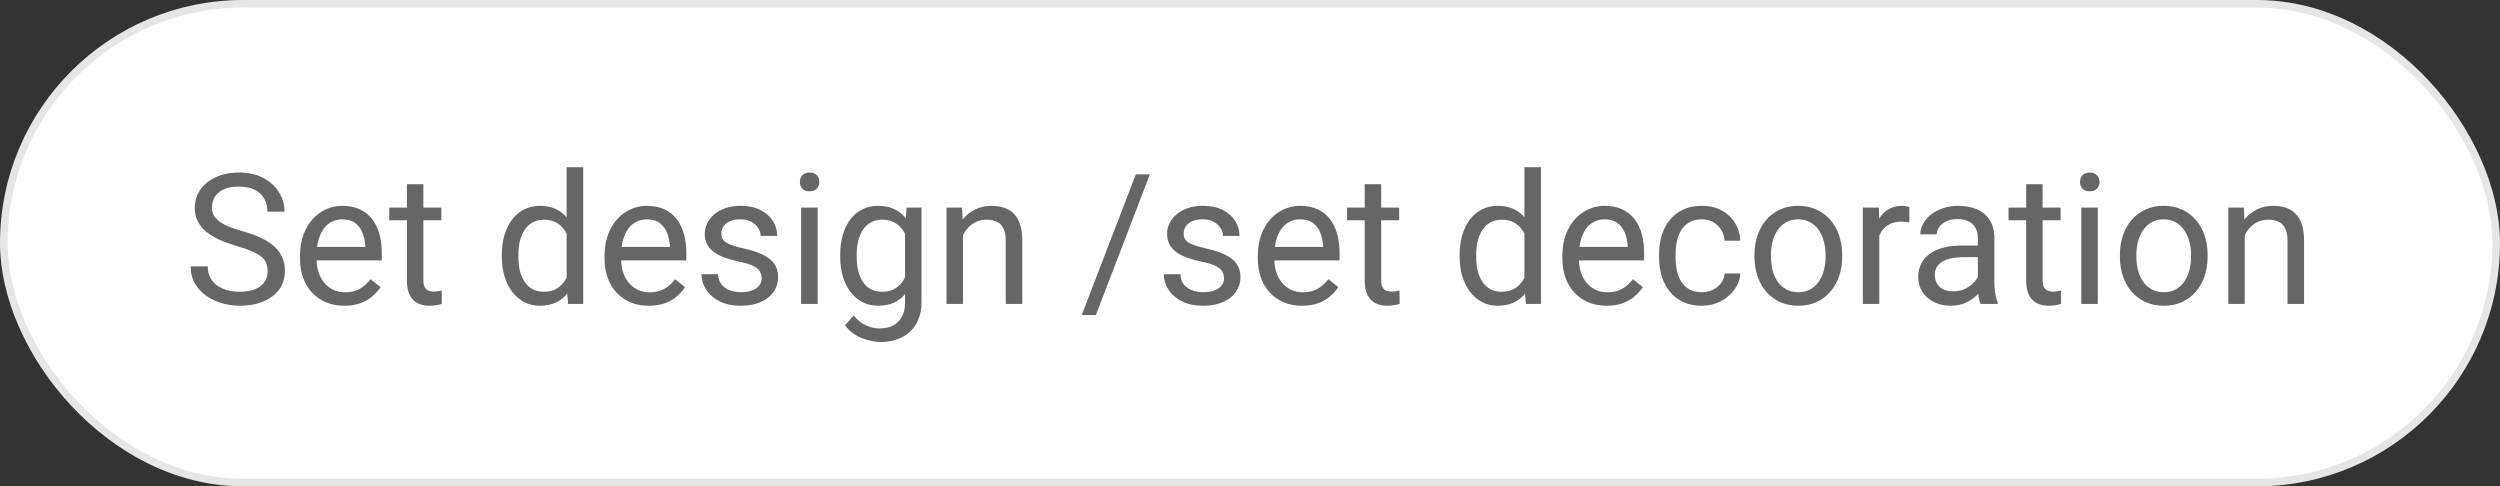
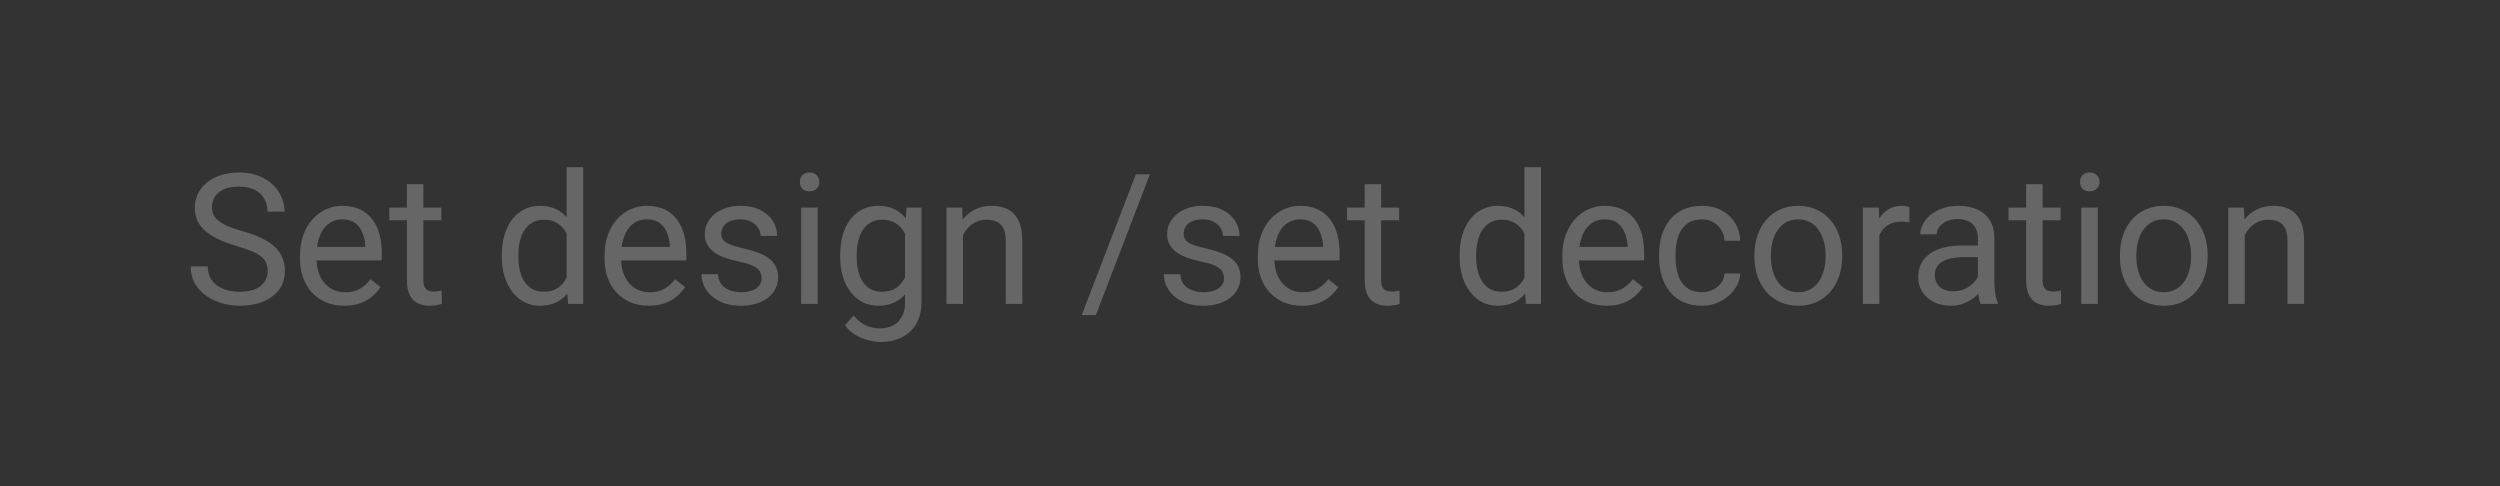
<svg xmlns="http://www.w3.org/2000/svg" width="329" height="64" viewBox="0 0 329 64" fill="none">
  <rect x="0" y="0" width="329" height="64" fill="#333333" stroke="none" />
-   <rect x="0.5" y="0.5" width="328" height="63" rx="31.5" fill="white" />
-   <rect x="0.5" y="0.5" width="328" height="63" rx="31.5" stroke="#E6E6E6" />
  <path d="M35.219 35.688C35.219 35.289 35.156 34.938 35.031 34.633C34.914 34.32 34.703 34.039 34.398 33.789C34.102 33.539 33.688 33.301 33.156 33.074C32.633 32.848 31.969 32.617 31.164 32.383C30.32 32.133 29.559 31.855 28.879 31.551C28.199 31.238 27.617 30.883 27.133 30.484C26.648 30.086 26.277 29.629 26.02 29.113C25.762 28.598 25.633 28.008 25.633 27.344C25.633 26.68 25.77 26.066 26.043 25.504C26.316 24.941 26.707 24.453 27.215 24.039C27.73 23.617 28.344 23.289 29.055 23.055C29.766 22.82 30.559 22.703 31.434 22.703C32.715 22.703 33.801 22.949 34.691 23.441C35.59 23.926 36.273 24.562 36.742 25.352C37.211 26.133 37.445 26.969 37.445 27.859H35.195C35.195 27.219 35.059 26.652 34.785 26.16C34.512 25.66 34.098 25.27 33.543 24.988C32.988 24.699 32.285 24.555 31.434 24.555C30.629 24.555 29.965 24.676 29.441 24.918C28.918 25.16 28.527 25.488 28.27 25.902C28.02 26.316 27.895 26.789 27.895 27.32C27.895 27.68 27.969 28.008 28.117 28.305C28.273 28.594 28.512 28.863 28.832 29.113C29.16 29.363 29.574 29.594 30.074 29.805C30.582 30.016 31.188 30.219 31.891 30.414C32.859 30.688 33.695 30.992 34.398 31.328C35.102 31.664 35.68 32.043 36.133 32.465C36.594 32.879 36.934 33.352 37.152 33.883C37.379 34.406 37.492 35 37.492 35.664C37.492 36.359 37.352 36.988 37.07 37.551C36.789 38.113 36.387 38.594 35.863 38.992C35.34 39.391 34.711 39.699 33.977 39.918C33.25 40.129 32.438 40.234 31.539 40.234C30.75 40.234 29.973 40.125 29.207 39.906C28.449 39.688 27.758 39.359 27.133 38.922C26.516 38.484 26.02 37.945 25.645 37.305C25.277 36.656 25.094 35.906 25.094 35.055H27.344C27.344 35.641 27.457 36.145 27.684 36.566C27.91 36.98 28.219 37.324 28.609 37.598C29.008 37.871 29.457 38.074 29.957 38.207C30.465 38.332 30.992 38.395 31.539 38.395C32.328 38.395 32.996 38.285 33.543 38.066C34.09 37.848 34.504 37.535 34.785 37.129C35.074 36.723 35.219 36.242 35.219 35.688ZM45.309 40.234C44.426 40.234 43.625 40.086 42.906 39.789C42.195 39.484 41.582 39.059 41.066 38.512C40.559 37.965 40.168 37.316 39.895 36.566C39.621 35.816 39.484 34.996 39.484 34.105V33.613C39.484 32.582 39.637 31.664 39.941 30.859C40.246 30.047 40.66 29.359 41.184 28.797C41.707 28.234 42.301 27.809 42.965 27.52C43.629 27.23 44.316 27.086 45.027 27.086C45.934 27.086 46.715 27.242 47.371 27.555C48.035 27.867 48.578 28.305 49 28.867C49.422 29.422 49.734 30.078 49.938 30.836C50.141 31.586 50.242 32.406 50.242 33.297V34.27H40.773V32.5H48.074V32.336C48.043 31.773 47.926 31.227 47.723 30.695C47.527 30.164 47.215 29.727 46.785 29.383C46.355 29.039 45.77 28.867 45.027 28.867C44.535 28.867 44.082 28.973 43.668 29.184C43.254 29.387 42.898 29.691 42.602 30.098C42.305 30.504 42.074 31 41.91 31.586C41.746 32.172 41.664 32.848 41.664 33.613V34.105C41.664 34.707 41.746 35.273 41.91 35.805C42.082 36.328 42.328 36.789 42.648 37.188C42.977 37.586 43.371 37.898 43.832 38.125C44.301 38.352 44.832 38.465 45.426 38.465C46.191 38.465 46.84 38.309 47.371 37.996C47.902 37.684 48.367 37.266 48.766 36.742L50.078 37.785C49.805 38.199 49.457 38.594 49.035 38.969C48.613 39.344 48.094 39.648 47.477 39.883C46.867 40.117 46.145 40.234 45.309 40.234ZM58.082 27.32V28.984H51.227V27.32H58.082ZM53.547 24.238H55.715V36.859C55.715 37.289 55.781 37.613 55.914 37.832C56.047 38.051 56.219 38.195 56.43 38.266C56.641 38.336 56.867 38.371 57.109 38.371C57.289 38.371 57.477 38.355 57.672 38.324C57.875 38.285 58.027 38.254 58.129 38.23L58.141 40C57.969 40.055 57.742 40.105 57.461 40.152C57.188 40.207 56.855 40.234 56.465 40.234C55.934 40.234 55.445 40.129 55 39.918C54.555 39.707 54.199 39.355 53.934 38.863C53.676 38.363 53.547 37.691 53.547 36.848V24.238ZM74.57 37.539V22H76.75V40H74.758L74.57 37.539ZM66.039 33.801V33.555C66.039 32.586 66.156 31.707 66.391 30.918C66.633 30.121 66.973 29.438 67.41 28.867C67.856 28.297 68.383 27.859 68.992 27.555C69.609 27.242 70.297 27.086 71.055 27.086C71.852 27.086 72.547 27.227 73.141 27.508C73.742 27.781 74.25 28.184 74.664 28.715C75.086 29.238 75.418 29.871 75.66 30.613C75.902 31.355 76.07 32.195 76.164 33.133V34.211C76.078 35.141 75.91 35.977 75.66 36.719C75.418 37.461 75.086 38.094 74.664 38.617C74.25 39.141 73.742 39.543 73.141 39.824C72.539 40.098 71.836 40.234 71.031 40.234C70.289 40.234 69.609 40.074 68.992 39.754C68.383 39.434 67.856 38.984 67.41 38.406C66.973 37.828 66.633 37.148 66.391 36.367C66.156 35.578 66.039 34.723 66.039 33.801ZM68.219 33.555V33.801C68.219 34.434 68.281 35.027 68.406 35.582C68.539 36.137 68.742 36.625 69.016 37.047C69.289 37.469 69.637 37.801 70.059 38.043C70.481 38.277 70.984 38.395 71.57 38.395C72.289 38.395 72.879 38.242 73.34 37.938C73.809 37.633 74.184 37.23 74.465 36.73C74.746 36.23 74.965 35.688 75.121 35.102V32.277C75.027 31.848 74.891 31.434 74.711 31.035C74.539 30.629 74.312 30.27 74.031 29.957C73.758 29.637 73.418 29.383 73.012 29.195C72.613 29.008 72.141 28.914 71.594 28.914C71 28.914 70.488 29.039 70.059 29.289C69.637 29.531 69.289 29.867 69.016 30.297C68.742 30.719 68.539 31.211 68.406 31.773C68.281 32.328 68.219 32.922 68.219 33.555ZM85.387 40.234C84.504 40.234 83.703 40.086 82.984 39.789C82.273 39.484 81.66 39.059 81.144 38.512C80.637 37.965 80.246 37.316 79.973 36.566C79.699 35.816 79.562 34.996 79.562 34.105V33.613C79.562 32.582 79.715 31.664 80.019 30.859C80.324 30.047 80.738 29.359 81.262 28.797C81.785 28.234 82.379 27.809 83.043 27.52C83.707 27.23 84.394 27.086 85.106 27.086C86.012 27.086 86.793 27.242 87.449 27.555C88.113 27.867 88.656 28.305 89.078 28.867C89.5 29.422 89.812 30.078 90.016 30.836C90.219 31.586 90.32 32.406 90.32 33.297V34.27H80.852V32.5H88.152V32.336C88.121 31.773 88.004 31.227 87.801 30.695C87.606 30.164 87.293 29.727 86.863 29.383C86.434 29.039 85.848 28.867 85.106 28.867C84.613 28.867 84.16 28.973 83.746 29.184C83.332 29.387 82.977 29.691 82.68 30.098C82.383 30.504 82.152 31 81.988 31.586C81.824 32.172 81.742 32.848 81.742 33.613V34.105C81.742 34.707 81.824 35.273 81.988 35.805C82.16 36.328 82.406 36.789 82.727 37.188C83.055 37.586 83.449 37.898 83.91 38.125C84.379 38.352 84.91 38.465 85.504 38.465C86.269 38.465 86.918 38.309 87.449 37.996C87.981 37.684 88.445 37.266 88.844 36.742L90.156 37.785C89.883 38.199 89.535 38.594 89.113 38.969C88.691 39.344 88.172 39.648 87.555 39.883C86.945 40.117 86.223 40.234 85.387 40.234ZM100.234 36.637C100.234 36.324 100.164 36.035 100.023 35.77C99.891 35.496 99.613 35.25 99.191 35.031C98.777 34.805 98.152 34.609 97.316 34.445C96.613 34.297 95.977 34.121 95.406 33.918C94.844 33.715 94.363 33.469 93.965 33.18C93.574 32.891 93.273 32.551 93.062 32.16C92.852 31.77 92.746 31.312 92.746 30.789C92.746 30.289 92.856 29.816 93.074 29.371C93.301 28.926 93.617 28.531 94.023 28.188C94.438 27.844 94.934 27.574 95.512 27.379C96.09 27.184 96.734 27.086 97.445 27.086C98.461 27.086 99.328 27.266 100.047 27.625C100.766 27.984 101.316 28.465 101.699 29.066C102.082 29.66 102.273 30.32 102.273 31.047H100.105C100.105 30.695 100 30.355 99.789 30.027C99.586 29.691 99.285 29.414 98.887 29.195C98.496 28.977 98.016 28.867 97.445 28.867C96.844 28.867 96.356 28.961 95.981 29.148C95.613 29.328 95.344 29.559 95.172 29.84C95.008 30.121 94.926 30.418 94.926 30.73C94.926 30.965 94.965 31.176 95.043 31.363C95.129 31.543 95.277 31.711 95.488 31.867C95.699 32.016 95.996 32.156 96.379 32.289C96.762 32.422 97.25 32.555 97.844 32.688C98.883 32.922 99.738 33.203 100.41 33.531C101.082 33.859 101.582 34.262 101.91 34.738C102.238 35.215 102.402 35.793 102.402 36.473C102.402 37.027 102.285 37.535 102.051 37.996C101.824 38.457 101.492 38.855 101.055 39.191C100.625 39.52 100.109 39.777 99.508 39.965C98.914 40.145 98.246 40.234 97.504 40.234C96.387 40.234 95.441 40.035 94.668 39.637C93.894 39.238 93.309 38.723 92.91 38.09C92.512 37.457 92.312 36.789 92.312 36.086H94.492C94.523 36.68 94.695 37.152 95.008 37.504C95.32 37.848 95.703 38.094 96.156 38.242C96.609 38.383 97.059 38.453 97.504 38.453C98.098 38.453 98.594 38.375 98.992 38.219C99.398 38.062 99.707 37.848 99.918 37.574C100.129 37.301 100.234 36.988 100.234 36.637ZM107.605 27.32V40H105.426V27.32H107.605ZM105.262 23.957C105.262 23.605 105.367 23.309 105.578 23.066C105.797 22.824 106.117 22.703 106.539 22.703C106.953 22.703 107.27 22.824 107.488 23.066C107.715 23.309 107.828 23.605 107.828 23.957C107.828 24.293 107.715 24.582 107.488 24.824C107.27 25.059 106.953 25.176 106.539 25.176C106.117 25.176 105.797 25.059 105.578 24.824C105.367 24.582 105.262 24.293 105.262 23.957ZM119.301 27.32H121.27V39.73C121.27 40.848 121.043 41.801 120.59 42.59C120.137 43.379 119.504 43.977 118.691 44.383C117.887 44.797 116.957 45.004 115.902 45.004C115.465 45.004 114.949 44.934 114.355 44.793C113.77 44.66 113.191 44.43 112.621 44.102C112.059 43.781 111.586 43.348 111.203 42.801L112.34 41.512C112.871 42.152 113.426 42.598 114.004 42.848C114.59 43.098 115.168 43.223 115.738 43.223C116.426 43.223 117.02 43.094 117.52 42.836C118.02 42.578 118.406 42.195 118.68 41.688C118.961 41.188 119.102 40.57 119.102 39.836V30.109L119.301 27.32ZM110.57 33.801V33.555C110.57 32.586 110.684 31.707 110.91 30.918C111.145 30.121 111.477 29.438 111.906 28.867C112.344 28.297 112.871 27.859 113.488 27.555C114.105 27.242 114.801 27.086 115.574 27.086C116.371 27.086 117.066 27.227 117.66 27.508C118.262 27.781 118.77 28.184 119.184 28.715C119.605 29.238 119.938 29.871 120.18 30.613C120.422 31.355 120.59 32.195 120.684 33.133V34.211C120.598 35.141 120.43 35.977 120.18 36.719C119.938 37.461 119.605 38.094 119.184 38.617C118.77 39.141 118.262 39.543 117.66 39.824C117.059 40.098 116.355 40.234 115.551 40.234C114.793 40.234 114.105 40.074 113.488 39.754C112.879 39.434 112.355 38.984 111.918 38.406C111.48 37.828 111.145 37.148 110.91 36.367C110.684 35.578 110.57 34.723 110.57 33.801ZM112.738 33.555V33.801C112.738 34.434 112.801 35.027 112.926 35.582C113.059 36.137 113.258 36.625 113.523 37.047C113.797 37.469 114.145 37.801 114.566 38.043C114.988 38.277 115.492 38.395 116.078 38.395C116.797 38.395 117.391 38.242 117.859 37.938C118.328 37.633 118.699 37.23 118.973 36.73C119.254 36.23 119.473 35.688 119.629 35.102V32.277C119.543 31.848 119.41 31.434 119.23 31.035C119.059 30.629 118.832 30.27 118.551 29.957C118.277 29.637 117.938 29.383 117.531 29.195C117.125 29.008 116.648 28.914 116.102 28.914C115.508 28.914 114.996 29.039 114.566 29.289C114.145 29.531 113.797 29.867 113.523 30.297C113.258 30.719 113.059 31.211 112.926 31.773C112.801 32.328 112.738 32.922 112.738 33.555ZM126.73 30.027V40H124.562V27.32H126.613L126.73 30.027ZM126.215 33.18L125.312 33.145C125.32 32.277 125.449 31.477 125.699 30.742C125.949 30 126.301 29.355 126.754 28.809C127.207 28.262 127.746 27.84 128.371 27.543C129.004 27.238 129.703 27.086 130.469 27.086C131.094 27.086 131.656 27.172 132.156 27.344C132.656 27.508 133.082 27.773 133.434 28.141C133.793 28.508 134.066 28.984 134.254 29.57C134.441 30.148 134.535 30.855 134.535 31.691V40H132.355V31.668C132.355 31.004 132.258 30.473 132.062 30.074C131.867 29.668 131.582 29.375 131.207 29.195C130.832 29.008 130.371 28.914 129.824 28.914C129.285 28.914 128.793 29.027 128.348 29.254C127.91 29.48 127.531 29.793 127.211 30.191C126.898 30.59 126.652 31.047 126.473 31.562C126.301 32.07 126.215 32.609 126.215 33.18ZM151.328 22.938L144.215 41.465H142.352L149.477 22.938H151.328ZM161.078 36.637C161.078 36.324 161.008 36.035 160.867 35.77C160.734 35.496 160.457 35.25 160.035 35.031C159.621 34.805 158.996 34.609 158.16 34.445C157.457 34.297 156.82 34.121 156.25 33.918C155.688 33.715 155.207 33.469 154.809 33.18C154.418 32.891 154.117 32.551 153.906 32.16C153.695 31.77 153.59 31.312 153.59 30.789C153.59 30.289 153.699 29.816 153.918 29.371C154.145 28.926 154.461 28.531 154.867 28.188C155.281 27.844 155.777 27.574 156.355 27.379C156.934 27.184 157.578 27.086 158.289 27.086C159.305 27.086 160.172 27.266 160.891 27.625C161.609 27.984 162.16 28.465 162.543 29.066C162.926 29.66 163.117 30.32 163.117 31.047H160.949C160.949 30.695 160.844 30.355 160.633 30.027C160.43 29.691 160.129 29.414 159.73 29.195C159.34 28.977 158.859 28.867 158.289 28.867C157.688 28.867 157.199 28.961 156.824 29.148C156.457 29.328 156.188 29.559 156.016 29.84C155.852 30.121 155.77 30.418 155.77 30.73C155.77 30.965 155.809 31.176 155.887 31.363C155.973 31.543 156.121 31.711 156.332 31.867C156.543 32.016 156.84 32.156 157.223 32.289C157.605 32.422 158.094 32.555 158.688 32.688C159.727 32.922 160.582 33.203 161.254 33.531C161.926 33.859 162.426 34.262 162.754 34.738C163.082 35.215 163.246 35.793 163.246 36.473C163.246 37.027 163.129 37.535 162.895 37.996C162.668 38.457 162.336 38.855 161.898 39.191C161.469 39.52 160.953 39.777 160.352 39.965C159.758 40.145 159.09 40.234 158.348 40.234C157.23 40.234 156.285 40.035 155.512 39.637C154.738 39.238 154.152 38.723 153.754 38.09C153.355 37.457 153.156 36.789 153.156 36.086H155.336C155.367 36.68 155.539 37.152 155.852 37.504C156.164 37.848 156.547 38.094 157 38.242C157.453 38.383 157.902 38.453 158.348 38.453C158.941 38.453 159.438 38.375 159.836 38.219C160.242 38.062 160.551 37.848 160.762 37.574C160.973 37.301 161.078 36.988 161.078 36.637ZM171.355 40.234C170.473 40.234 169.672 40.086 168.953 39.789C168.242 39.484 167.629 39.059 167.113 38.512C166.605 37.965 166.215 37.316 165.941 36.566C165.668 35.816 165.531 34.996 165.531 34.105V33.613C165.531 32.582 165.684 31.664 165.988 30.859C166.293 30.047 166.707 29.359 167.23 28.797C167.754 28.234 168.348 27.809 169.012 27.52C169.676 27.23 170.363 27.086 171.074 27.086C171.98 27.086 172.762 27.242 173.418 27.555C174.082 27.867 174.625 28.305 175.047 28.867C175.469 29.422 175.781 30.078 175.984 30.836C176.188 31.586 176.289 32.406 176.289 33.297V34.27H166.82V32.5H174.121V32.336C174.09 31.773 173.973 31.227 173.77 30.695C173.574 30.164 173.262 29.727 172.832 29.383C172.402 29.039 171.816 28.867 171.074 28.867C170.582 28.867 170.129 28.973 169.715 29.184C169.301 29.387 168.945 29.691 168.648 30.098C168.352 30.504 168.121 31 167.957 31.586C167.793 32.172 167.711 32.848 167.711 33.613V34.105C167.711 34.707 167.793 35.273 167.957 35.805C168.129 36.328 168.375 36.789 168.695 37.188C169.023 37.586 169.418 37.898 169.879 38.125C170.348 38.352 170.879 38.465 171.473 38.465C172.238 38.465 172.887 38.309 173.418 37.996C173.949 37.684 174.414 37.266 174.812 36.742L176.125 37.785C175.852 38.199 175.504 38.594 175.082 38.969C174.66 39.344 174.141 39.648 173.523 39.883C172.914 40.117 172.191 40.234 171.355 40.234ZM184.129 27.32V28.984H177.273V27.32H184.129ZM179.594 24.238H181.762V36.859C181.762 37.289 181.828 37.613 181.961 37.832C182.094 38.051 182.266 38.195 182.477 38.266C182.688 38.336 182.914 38.371 183.156 38.371C183.336 38.371 183.523 38.355 183.719 38.324C183.922 38.285 184.074 38.254 184.176 38.23L184.188 40C184.016 40.055 183.789 40.105 183.508 40.152C183.234 40.207 182.902 40.234 182.512 40.234C181.98 40.234 181.492 40.129 181.047 39.918C180.602 39.707 180.246 39.355 179.98 38.863C179.723 38.363 179.594 37.691 179.594 36.848V24.238ZM200.617 37.539V22H202.797V40H200.805L200.617 37.539ZM192.086 33.801V33.555C192.086 32.586 192.203 31.707 192.438 30.918C192.68 30.121 193.02 29.438 193.457 28.867C193.902 28.297 194.43 27.859 195.039 27.555C195.656 27.242 196.344 27.086 197.102 27.086C197.898 27.086 198.594 27.227 199.188 27.508C199.789 27.781 200.297 28.184 200.711 28.715C201.133 29.238 201.465 29.871 201.707 30.613C201.949 31.355 202.117 32.195 202.211 33.133V34.211C202.125 35.141 201.957 35.977 201.707 36.719C201.465 37.461 201.133 38.094 200.711 38.617C200.297 39.141 199.789 39.543 199.188 39.824C198.586 40.098 197.883 40.234 197.078 40.234C196.336 40.234 195.656 40.074 195.039 39.754C194.43 39.434 193.902 38.984 193.457 38.406C193.02 37.828 192.68 37.148 192.438 36.367C192.203 35.578 192.086 34.723 192.086 33.801ZM194.266 33.555V33.801C194.266 34.434 194.328 35.027 194.453 35.582C194.586 36.137 194.789 36.625 195.062 37.047C195.336 37.469 195.684 37.801 196.105 38.043C196.527 38.277 197.031 38.395 197.617 38.395C198.336 38.395 198.926 38.242 199.387 37.938C199.855 37.633 200.23 37.23 200.512 36.73C200.793 36.23 201.012 35.688 201.168 35.102V32.277C201.074 31.848 200.938 31.434 200.758 31.035C200.586 30.629 200.359 30.27 200.078 29.957C199.805 29.637 199.465 29.383 199.059 29.195C198.66 29.008 198.188 28.914 197.641 28.914C197.047 28.914 196.535 29.039 196.105 29.289C195.684 29.531 195.336 29.867 195.062 30.297C194.789 30.719 194.586 31.211 194.453 31.773C194.328 32.328 194.266 32.922 194.266 33.555ZM211.434 40.234C210.551 40.234 209.75 40.086 209.031 39.789C208.32 39.484 207.707 39.059 207.191 38.512C206.684 37.965 206.293 37.316 206.02 36.566C205.746 35.816 205.609 34.996 205.609 34.105V33.613C205.609 32.582 205.762 31.664 206.066 30.859C206.371 30.047 206.785 29.359 207.309 28.797C207.832 28.234 208.426 27.809 209.09 27.52C209.754 27.23 210.441 27.086 211.152 27.086C212.059 27.086 212.84 27.242 213.496 27.555C214.16 27.867 214.703 28.305 215.125 28.867C215.547 29.422 215.859 30.078 216.062 30.836C216.266 31.586 216.367 32.406 216.367 33.297V34.27H206.898V32.5H214.199V32.336C214.168 31.773 214.051 31.227 213.848 30.695C213.652 30.164 213.34 29.727 212.91 29.383C212.48 29.039 211.895 28.867 211.152 28.867C210.66 28.867 210.207 28.973 209.793 29.184C209.379 29.387 209.023 29.691 208.727 30.098C208.43 30.504 208.199 31 208.035 31.586C207.871 32.172 207.789 32.848 207.789 33.613V34.105C207.789 34.707 207.871 35.273 208.035 35.805C208.207 36.328 208.453 36.789 208.773 37.188C209.102 37.586 209.496 37.898 209.957 38.125C210.426 38.352 210.957 38.465 211.551 38.465C212.316 38.465 212.965 38.309 213.496 37.996C214.027 37.684 214.492 37.266 214.891 36.742L216.203 37.785C215.93 38.199 215.582 38.594 215.16 38.969C214.738 39.344 214.219 39.648 213.602 39.883C212.992 40.117 212.27 40.234 211.434 40.234ZM223.973 38.453C224.488 38.453 224.965 38.348 225.402 38.137C225.84 37.926 226.199 37.637 226.48 37.27C226.762 36.895 226.922 36.469 226.961 35.992H229.023C228.984 36.742 228.73 37.441 228.262 38.09C227.801 38.73 227.195 39.25 226.445 39.648C225.695 40.039 224.871 40.234 223.973 40.234C223.02 40.234 222.188 40.066 221.477 39.73C220.773 39.395 220.188 38.934 219.719 38.348C219.258 37.762 218.91 37.09 218.676 36.332C218.449 35.566 218.336 34.758 218.336 33.906V33.414C218.336 32.562 218.449 31.758 218.676 31C218.91 30.234 219.258 29.559 219.719 28.973C220.188 28.387 220.773 27.926 221.477 27.59C222.188 27.254 223.02 27.086 223.973 27.086C224.965 27.086 225.832 27.289 226.574 27.695C227.316 28.094 227.898 28.641 228.32 29.336C228.75 30.023 228.984 30.805 229.023 31.68H226.961C226.922 31.156 226.773 30.684 226.516 30.262C226.266 29.84 225.922 29.504 225.484 29.254C225.055 28.996 224.551 28.867 223.973 28.867C223.309 28.867 222.75 29 222.297 29.266C221.852 29.523 221.496 29.875 221.23 30.32C220.973 30.758 220.785 31.246 220.668 31.785C220.559 32.316 220.504 32.859 220.504 33.414V33.906C220.504 34.461 220.559 35.008 220.668 35.547C220.777 36.086 220.961 36.574 221.219 37.012C221.484 37.449 221.84 37.801 222.285 38.066C222.738 38.324 223.301 38.453 223.973 38.453ZM230.887 33.801V33.531C230.887 32.617 231.02 31.77 231.285 30.988C231.551 30.199 231.934 29.516 232.434 28.938C232.934 28.352 233.539 27.898 234.25 27.578C234.961 27.25 235.758 27.086 236.641 27.086C237.531 27.086 238.332 27.25 239.043 27.578C239.762 27.898 240.371 28.352 240.871 28.938C241.379 29.516 241.766 30.199 242.031 30.988C242.297 31.77 242.43 32.617 242.43 33.531V33.801C242.43 34.715 242.297 35.562 242.031 36.344C241.766 37.125 241.379 37.809 240.871 38.395C240.371 38.973 239.766 39.426 239.055 39.754C238.352 40.074 237.555 40.234 236.664 40.234C235.773 40.234 234.973 40.074 234.262 39.754C233.551 39.426 232.941 38.973 232.434 38.395C231.934 37.809 231.551 37.125 231.285 36.344C231.02 35.562 230.887 34.715 230.887 33.801ZM233.055 33.531V33.801C233.055 34.434 233.129 35.031 233.277 35.594C233.426 36.148 233.648 36.641 233.945 37.07C234.25 37.5 234.629 37.84 235.082 38.09C235.535 38.332 236.062 38.453 236.664 38.453C237.258 38.453 237.777 38.332 238.223 38.09C238.676 37.84 239.051 37.5 239.348 37.07C239.645 36.641 239.867 36.148 240.016 35.594C240.172 35.031 240.25 34.434 240.25 33.801V33.531C240.25 32.906 240.172 32.316 240.016 31.762C239.867 31.199 239.641 30.703 239.336 30.273C239.039 29.836 238.664 29.492 238.211 29.242C237.766 28.992 237.242 28.867 236.641 28.867C236.047 28.867 235.523 28.992 235.07 29.242C234.625 29.492 234.25 29.836 233.945 30.273C233.648 30.703 233.426 31.199 233.277 31.762C233.129 32.316 233.055 32.906 233.055 33.531ZM247.316 29.312V40H245.148V27.32H247.258L247.316 29.312ZM251.277 27.25L251.266 29.266C251.086 29.227 250.914 29.203 250.75 29.195C250.594 29.18 250.414 29.172 250.211 29.172C249.711 29.172 249.27 29.25 248.887 29.406C248.504 29.562 248.18 29.781 247.914 30.062C247.648 30.344 247.438 30.68 247.281 31.07C247.133 31.453 247.035 31.875 246.988 32.336L246.379 32.688C246.379 31.922 246.453 31.203 246.602 30.531C246.758 29.859 246.996 29.266 247.316 28.75C247.637 28.227 248.043 27.82 248.535 27.531C249.035 27.234 249.629 27.086 250.316 27.086C250.473 27.086 250.652 27.105 250.855 27.145C251.059 27.176 251.199 27.211 251.277 27.25ZM260.289 37.832V31.305C260.289 30.805 260.188 30.371 259.984 30.004C259.789 29.629 259.492 29.34 259.094 29.137C258.695 28.934 258.203 28.832 257.617 28.832C257.07 28.832 256.59 28.926 256.176 29.113C255.77 29.301 255.449 29.547 255.215 29.852C254.988 30.156 254.875 30.484 254.875 30.836H252.707C252.707 30.383 252.824 29.934 253.059 29.488C253.293 29.043 253.629 28.641 254.066 28.281C254.512 27.914 255.043 27.625 255.66 27.414C256.285 27.195 256.98 27.086 257.746 27.086C258.668 27.086 259.48 27.242 260.184 27.555C260.895 27.867 261.449 28.34 261.848 28.973C262.254 29.598 262.457 30.383 262.457 31.328V37.234C262.457 37.656 262.492 38.105 262.562 38.582C262.641 39.059 262.754 39.469 262.902 39.812V40H260.641C260.531 39.75 260.445 39.418 260.383 39.004C260.32 38.582 260.289 38.191 260.289 37.832ZM260.664 32.312L260.688 33.836H258.496C257.879 33.836 257.328 33.887 256.844 33.988C256.359 34.082 255.953 34.227 255.625 34.422C255.297 34.617 255.047 34.863 254.875 35.16C254.703 35.449 254.617 35.789 254.617 36.18C254.617 36.578 254.707 36.941 254.887 37.27C255.066 37.598 255.336 37.859 255.695 38.055C256.062 38.242 256.512 38.336 257.043 38.336C257.707 38.336 258.293 38.195 258.801 37.914C259.309 37.633 259.711 37.289 260.008 36.883C260.312 36.477 260.477 36.082 260.5 35.699L261.426 36.742C261.371 37.07 261.223 37.434 260.98 37.832C260.738 38.23 260.414 38.613 260.008 38.98C259.609 39.34 259.133 39.641 258.578 39.883C258.031 40.117 257.414 40.234 256.727 40.234C255.867 40.234 255.113 40.066 254.465 39.73C253.824 39.395 253.324 38.945 252.965 38.383C252.613 37.812 252.438 37.176 252.438 36.473C252.438 35.793 252.57 35.195 252.836 34.68C253.102 34.156 253.484 33.723 253.984 33.379C254.484 33.027 255.086 32.762 255.789 32.582C256.492 32.402 257.277 32.312 258.145 32.312H260.664ZM271.176 27.32V28.984H264.32V27.32H271.176ZM266.641 24.238H268.809V36.859C268.809 37.289 268.875 37.613 269.008 37.832C269.141 38.051 269.312 38.195 269.523 38.266C269.734 38.336 269.961 38.371 270.203 38.371C270.383 38.371 270.57 38.355 270.766 38.324C270.969 38.285 271.121 38.254 271.223 38.23L271.234 40C271.062 40.055 270.836 40.105 270.555 40.152C270.281 40.207 269.949 40.234 269.559 40.234C269.027 40.234 268.539 40.129 268.094 39.918C267.648 39.707 267.293 39.355 267.027 38.863C266.77 38.363 266.641 37.691 266.641 36.848V24.238ZM276.074 27.32V40H273.895V27.32H276.074ZM273.73 23.957C273.73 23.605 273.836 23.309 274.047 23.066C274.266 22.824 274.586 22.703 275.008 22.703C275.422 22.703 275.738 22.824 275.957 23.066C276.184 23.309 276.297 23.605 276.297 23.957C276.297 24.293 276.184 24.582 275.957 24.824C275.738 25.059 275.422 25.176 275.008 25.176C274.586 25.176 274.266 25.059 274.047 24.824C273.836 24.582 273.73 24.293 273.73 23.957ZM278.98 33.801V33.531C278.98 32.617 279.113 31.77 279.379 30.988C279.645 30.199 280.027 29.516 280.527 28.938C281.027 28.352 281.633 27.898 282.344 27.578C283.055 27.25 283.852 27.086 284.734 27.086C285.625 27.086 286.426 27.25 287.137 27.578C287.855 27.898 288.465 28.352 288.965 28.938C289.473 29.516 289.859 30.199 290.125 30.988C290.391 31.77 290.523 32.617 290.523 33.531V33.801C290.523 34.715 290.391 35.562 290.125 36.344C289.859 37.125 289.473 37.809 288.965 38.395C288.465 38.973 287.859 39.426 287.148 39.754C286.445 40.074 285.648 40.234 284.758 40.234C283.867 40.234 283.066 40.074 282.355 39.754C281.645 39.426 281.035 38.973 280.527 38.395C280.027 37.809 279.645 37.125 279.379 36.344C279.113 35.562 278.98 34.715 278.98 33.801ZM281.148 33.531V33.801C281.148 34.434 281.223 35.031 281.371 35.594C281.52 36.148 281.742 36.641 282.039 37.07C282.344 37.5 282.723 37.84 283.176 38.09C283.629 38.332 284.156 38.453 284.758 38.453C285.352 38.453 285.871 38.332 286.316 38.09C286.77 37.84 287.145 37.5 287.441 37.07C287.738 36.641 287.961 36.148 288.109 35.594C288.266 35.031 288.344 34.434 288.344 33.801V33.531C288.344 32.906 288.266 32.316 288.109 31.762C287.961 31.199 287.734 30.703 287.43 30.273C287.133 29.836 286.758 29.492 286.305 29.242C285.859 28.992 285.336 28.867 284.734 28.867C284.141 28.867 283.617 28.992 283.164 29.242C282.719 29.492 282.344 29.836 282.039 30.273C281.742 30.703 281.52 31.199 281.371 31.762C281.223 32.316 281.148 32.906 281.148 33.531ZM295.41 30.027V40H293.242V27.32H295.293L295.41 30.027ZM294.895 33.18L293.992 33.145C294 32.277 294.129 31.477 294.379 30.742C294.629 30 294.98 29.355 295.434 28.809C295.887 28.262 296.426 27.84 297.051 27.543C297.684 27.238 298.383 27.086 299.148 27.086C299.773 27.086 300.336 27.172 300.836 27.344C301.336 27.508 301.762 27.773 302.113 28.141C302.473 28.508 302.746 28.984 302.934 29.57C303.121 30.148 303.215 30.855 303.215 31.691V40H301.035V31.668C301.035 31.004 300.938 30.473 300.742 30.074C300.547 29.668 300.262 29.375 299.887 29.195C299.512 29.008 299.051 28.914 298.504 28.914C297.965 28.914 297.473 29.027 297.027 29.254C296.59 29.48 296.211 29.793 295.891 30.191C295.578 30.59 295.332 31.047 295.152 31.562C294.98 32.07 294.895 32.609 294.895 33.18Z" fill="#666666" />
</svg>